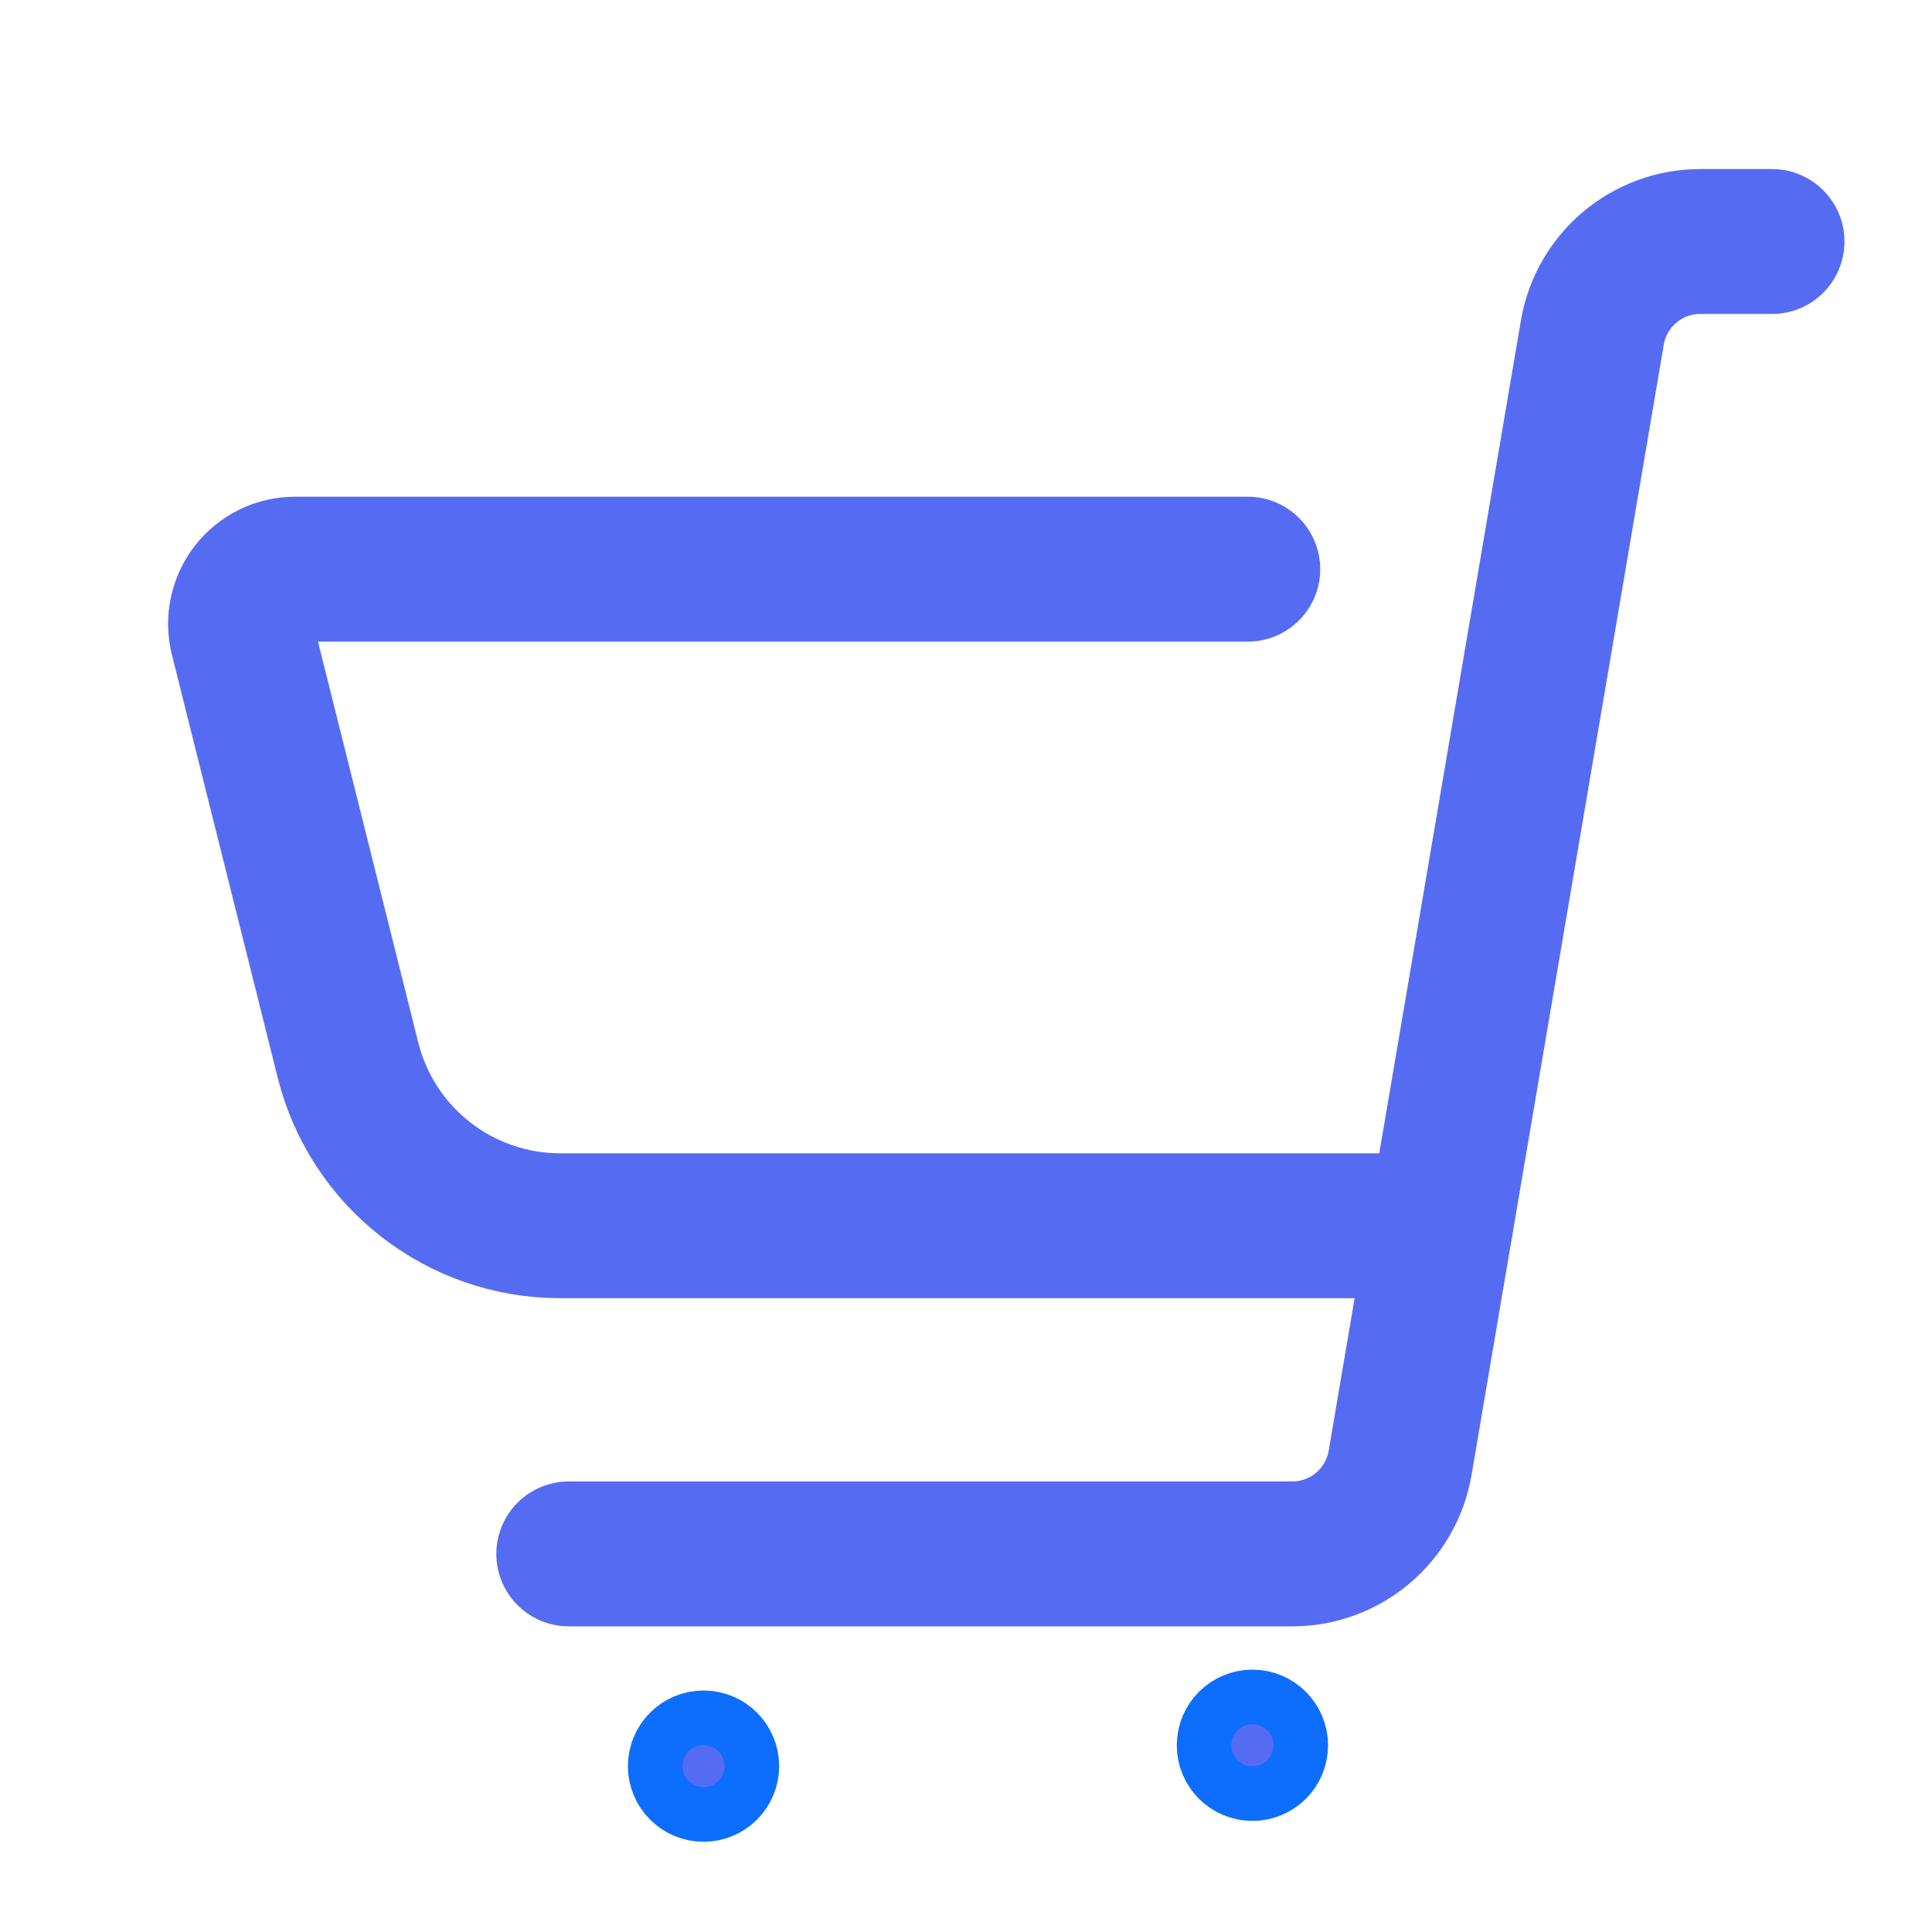
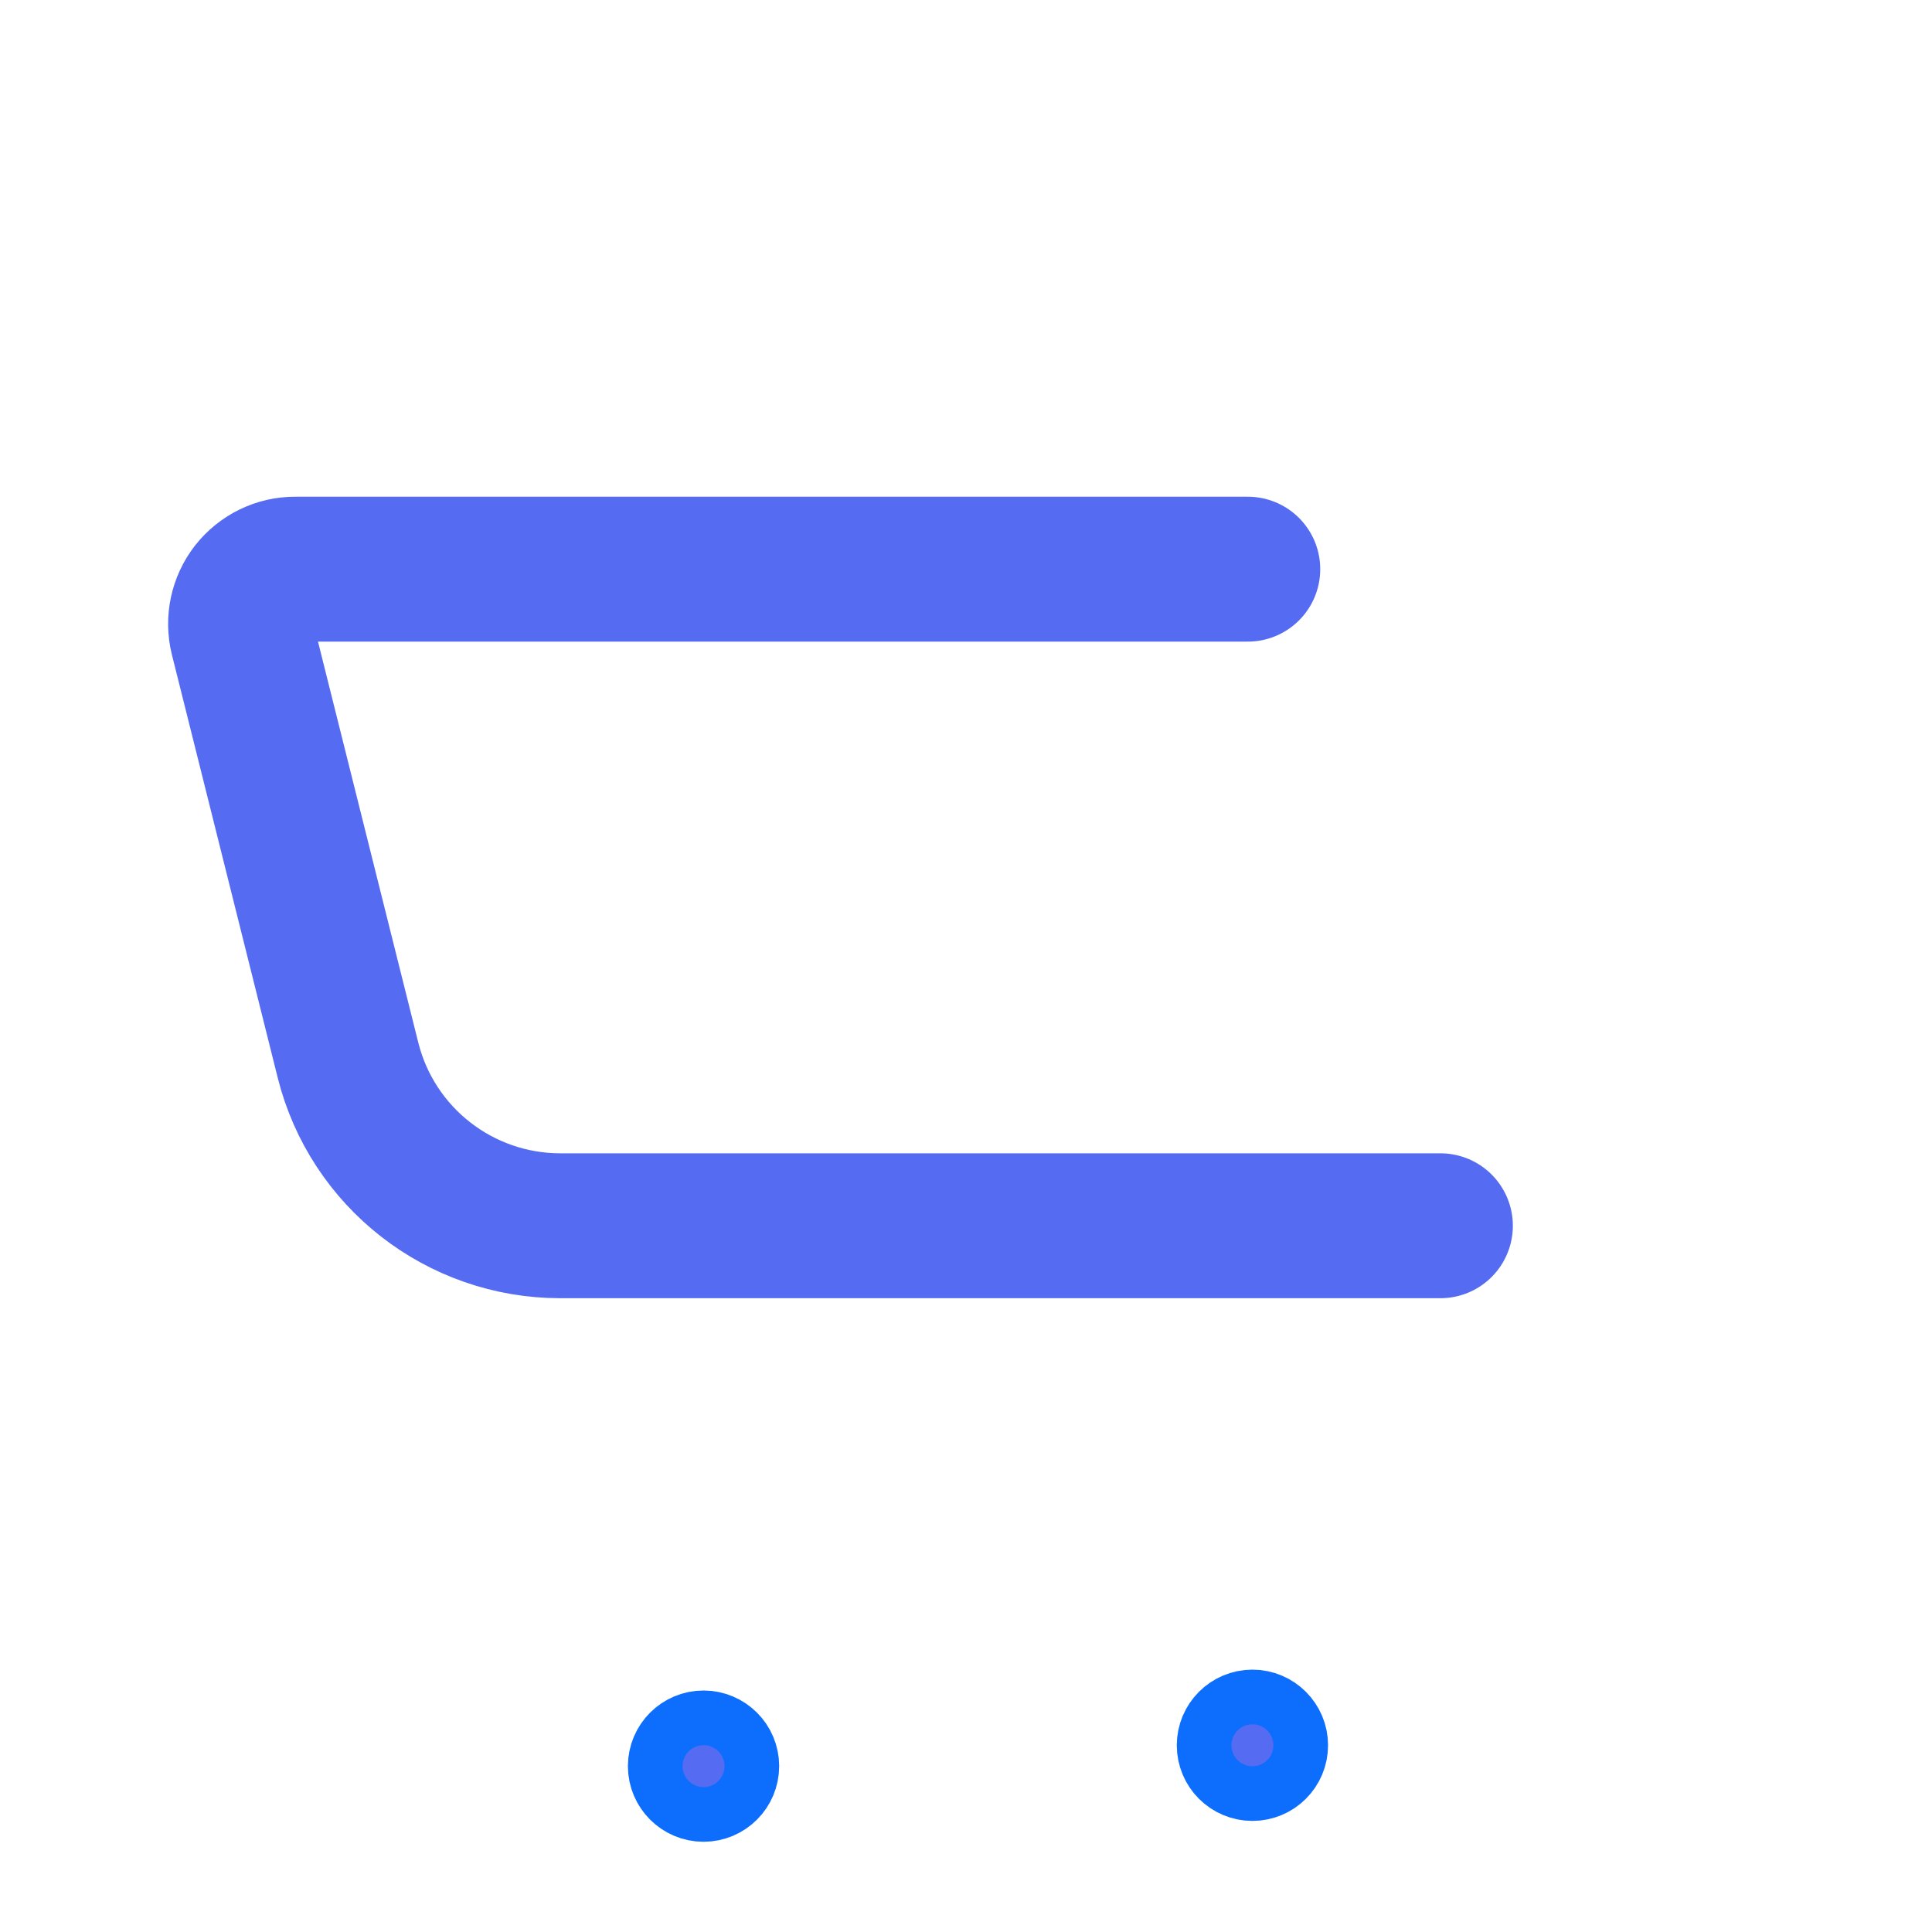
<svg xmlns="http://www.w3.org/2000/svg" width="20" height="20" viewBox="0 0 20 20" fill="none">
-   <path d="M5.888 16.086H13.377C13.93 16.086 14.401 15.687 14.494 15.143L16.484 3.442C16.577 2.898 17.049 2.5 17.601 2.5H18.344" stroke="#556CF2" stroke-width="1.5" stroke-linecap="round" stroke-linejoin="round" />
  <path d="M7.283 18C7.439 18 7.566 18.127 7.566 18.283C7.566 18.439 7.439 18.566 7.283 18.566C7.127 18.566 7 18.439 7 18.283C7 18.127 7.127 18 7.283 18Z" fill="#556CF2" stroke="#0D6EFD" stroke-linecap="round" stroke-linejoin="round" />
  <path d="M12.965 17.784C13.121 17.784 13.248 17.911 13.248 18.067C13.248 18.224 13.121 18.35 12.965 18.35C12.809 18.35 12.682 18.224 12.682 18.067C12.682 17.911 12.809 17.784 12.965 17.784Z" fill="#556CF2" stroke="#0D6EFD" stroke-linecap="round" stroke-linejoin="round" />
  <path d="M14.911 12.689H5.798C4.76 12.688 3.854 11.982 3.602 10.973L2.507 6.595C2.465 6.426 2.503 6.247 2.61 6.109C2.718 5.972 2.882 5.891 3.057 5.892H12.917" stroke="#556CF2" stroke-width="1.5" stroke-linecap="round" stroke-linejoin="round" />
</svg>